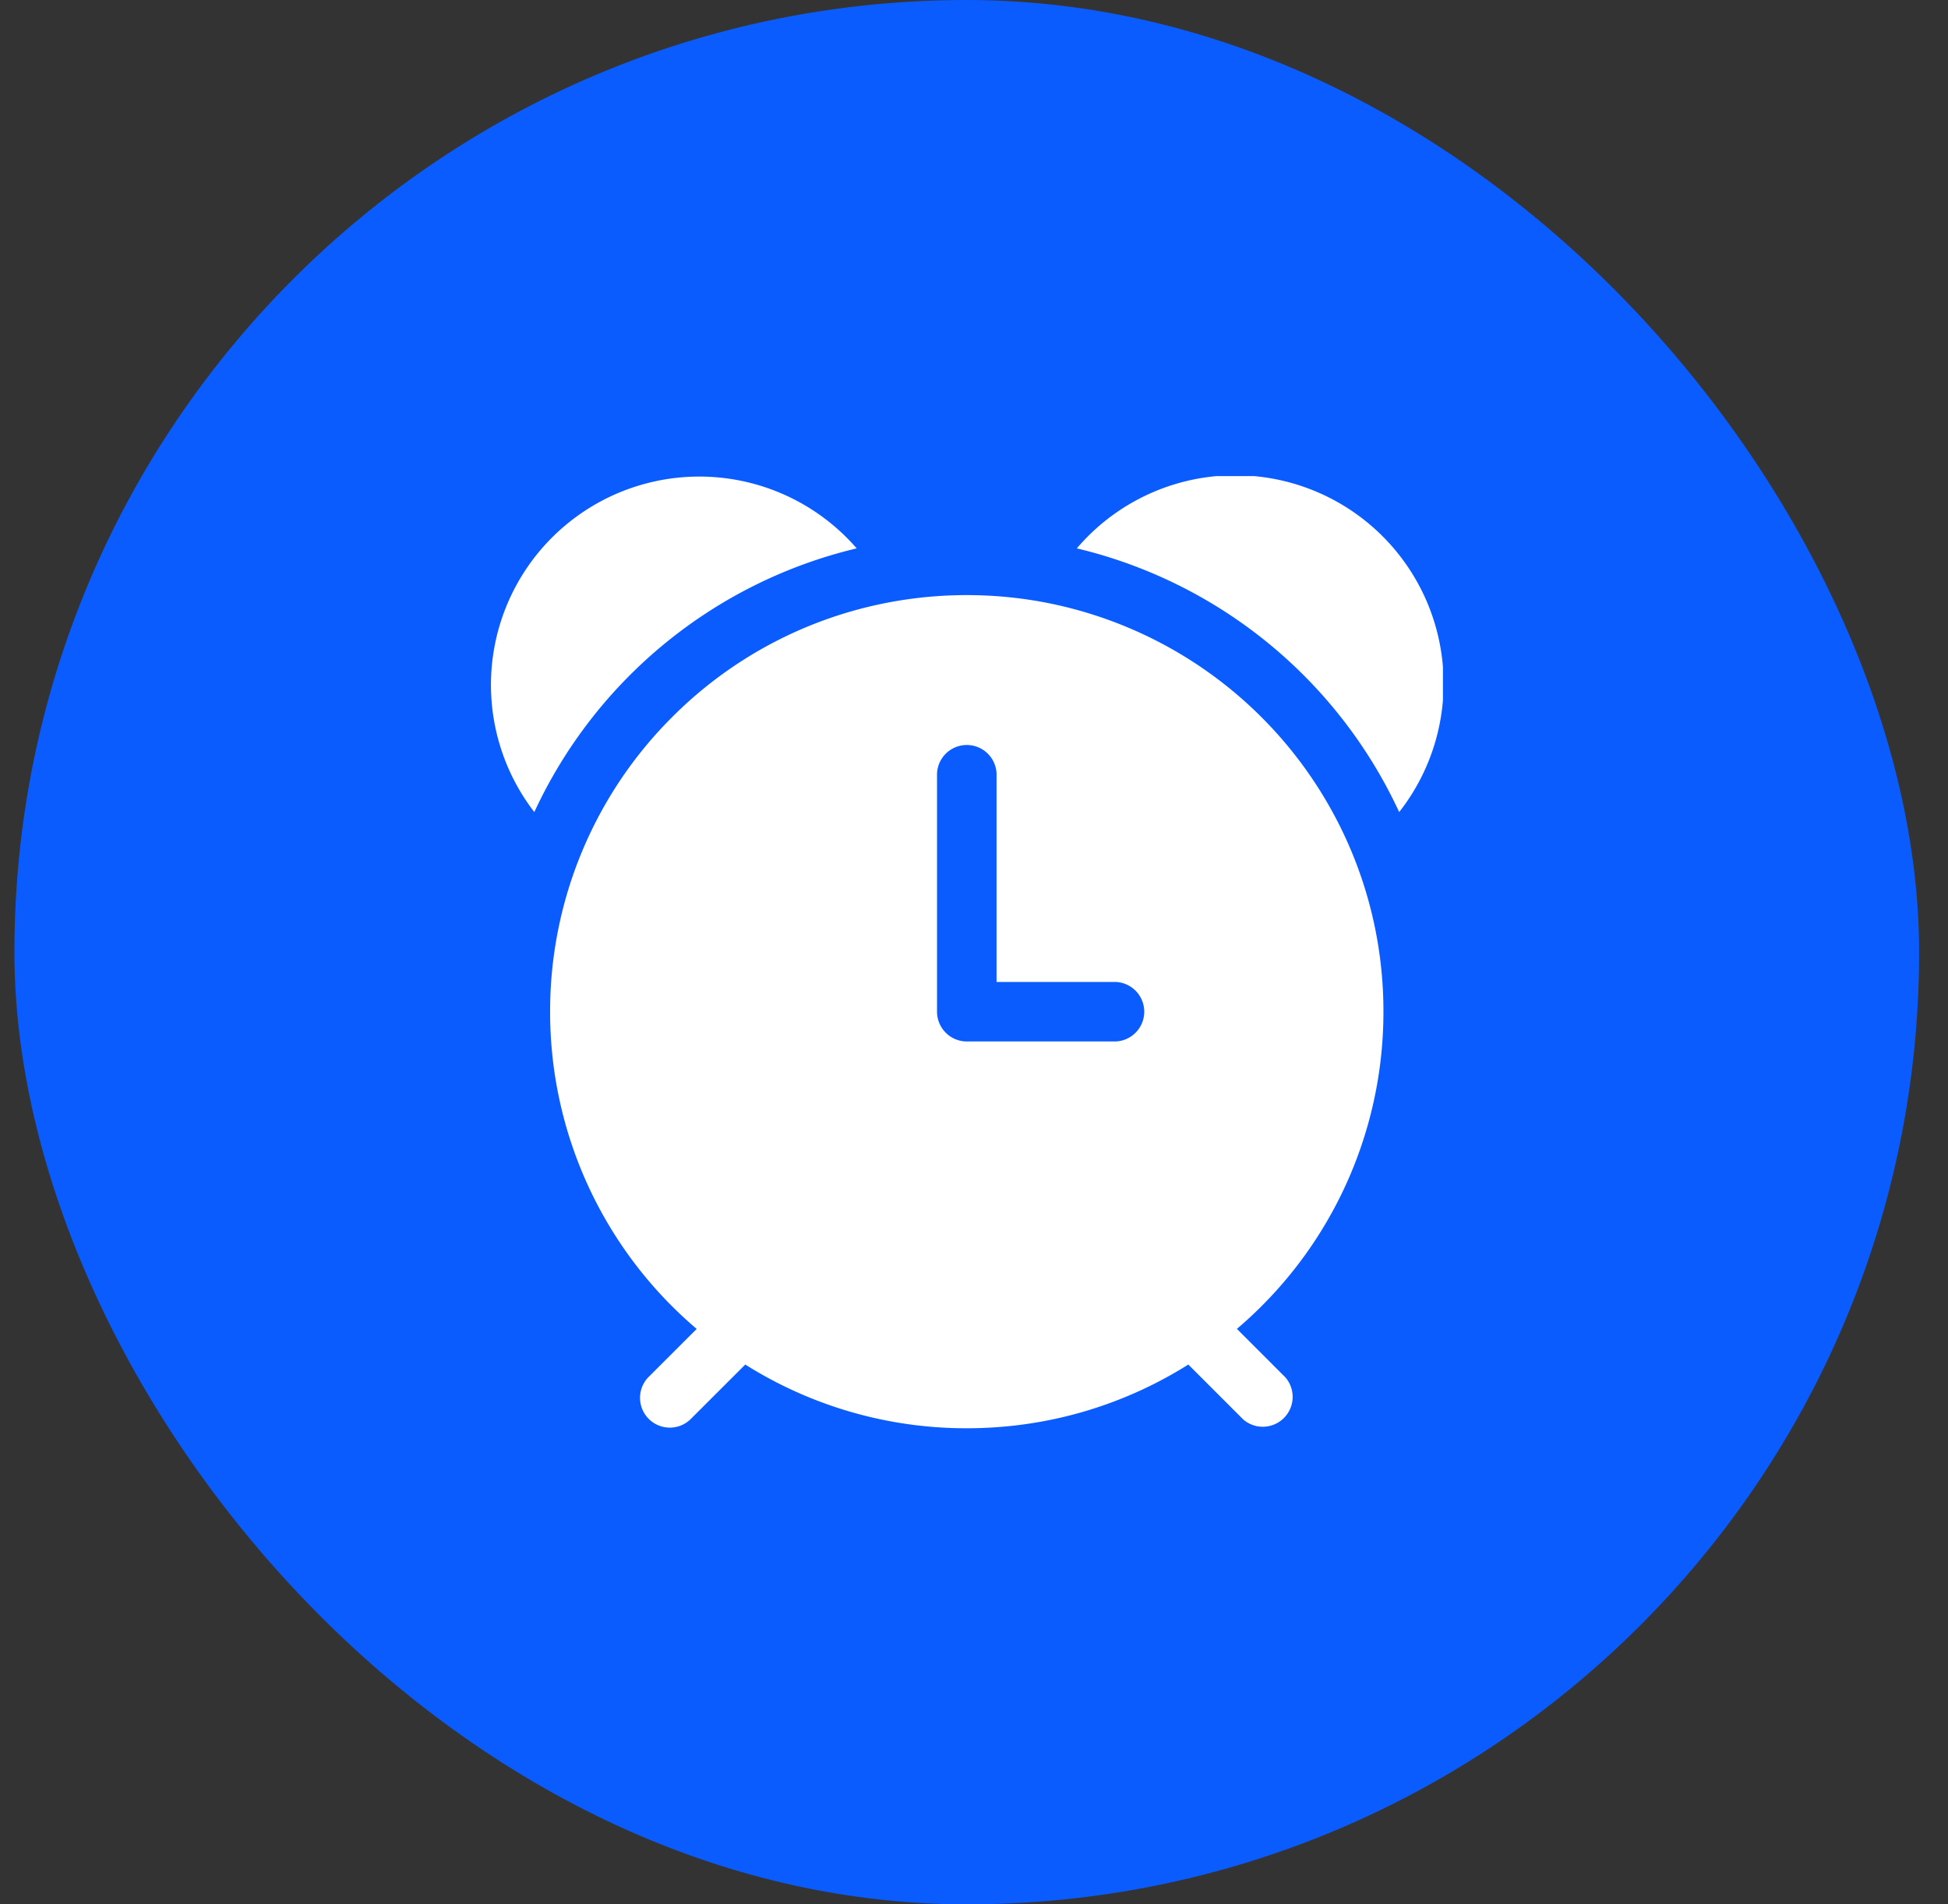
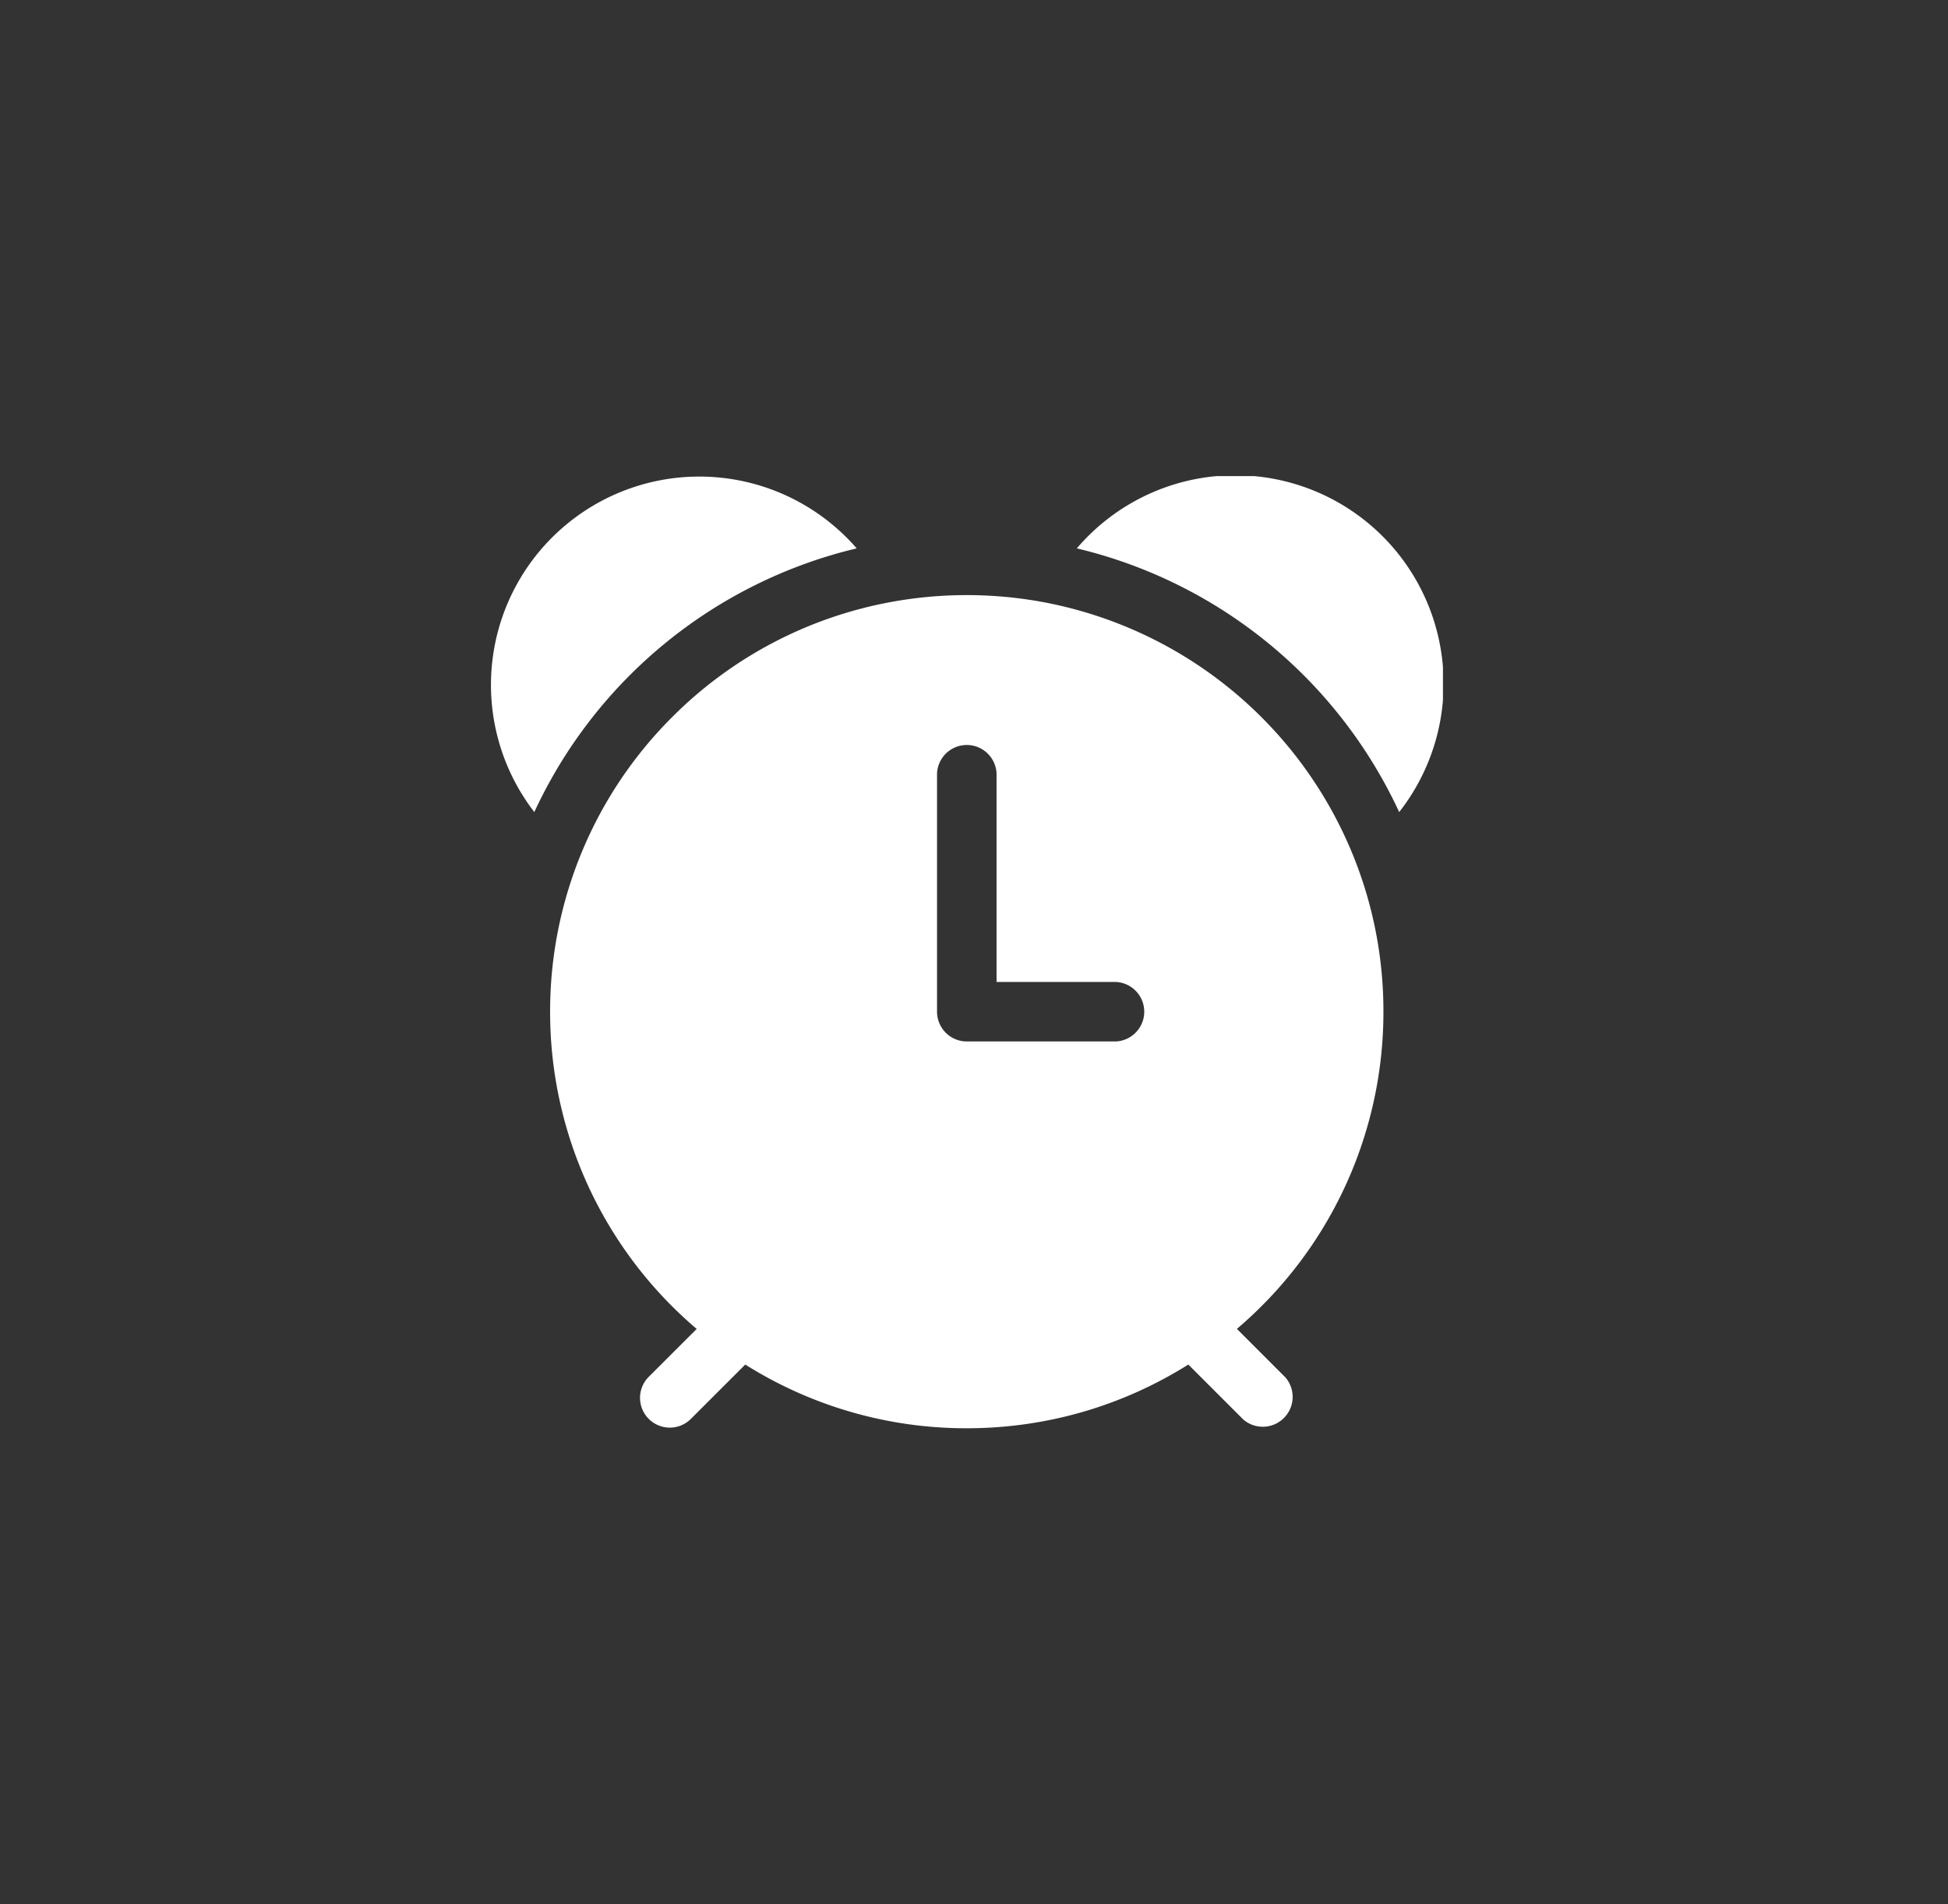
<svg xmlns="http://www.w3.org/2000/svg" width="45" height="44" fill="none">
  <rect width="100%" height="100%" fill="#333333" stroke="none" />
-   <rect x=".333" width="44" height="44" rx="22" fill="#0B5CFF" />
  <g clip-path="url(#a)">
    <path d="M15.554 16.542a9.597 9.597 0 0 0-2.846 6.833 9.604 9.604 0 0 0 3.386 7.33l-1.122 1.121a.688.688 0 0 0 .972.973l1.272-1.271A9.578 9.578 0 0 0 22.333 33c1.882 0 3.636-.54 5.118-1.472l1.27 1.27a.69.69 0 0 0 .974-.972l-1.122-1.122a9.607 9.607 0 0 0 3.385-7.329 9.585 9.585 0 0 0-.698-3.605 9.637 9.637 0 0 0-7.161-5.858 9.686 9.686 0 0 0-3.531 0 9.578 9.578 0 0 0-5.014 2.63Zm6.092 1.333a.688.688 0 0 1 1.375 0v4.813h2.75a.688.688 0 0 1 0 1.375h-3.438a.688.688 0 0 1-.687-.688v-5.5ZM19.79 12.67a4.813 4.813 0 0 0-7.447 6.093 11.023 11.023 0 0 1 7.447-6.093Zm12.532 6.093a4.812 4.812 0 0 0-7.447-6.093 11.023 11.023 0 0 1 7.447 6.093Z" fill="#fff" />
  </g>
  <defs>
    <clipPath id="a">
      <path fill="#fff" transform="translate(11.333 11)" d="M0 0h22v22H0z" />
    </clipPath>
  </defs>
</svg>